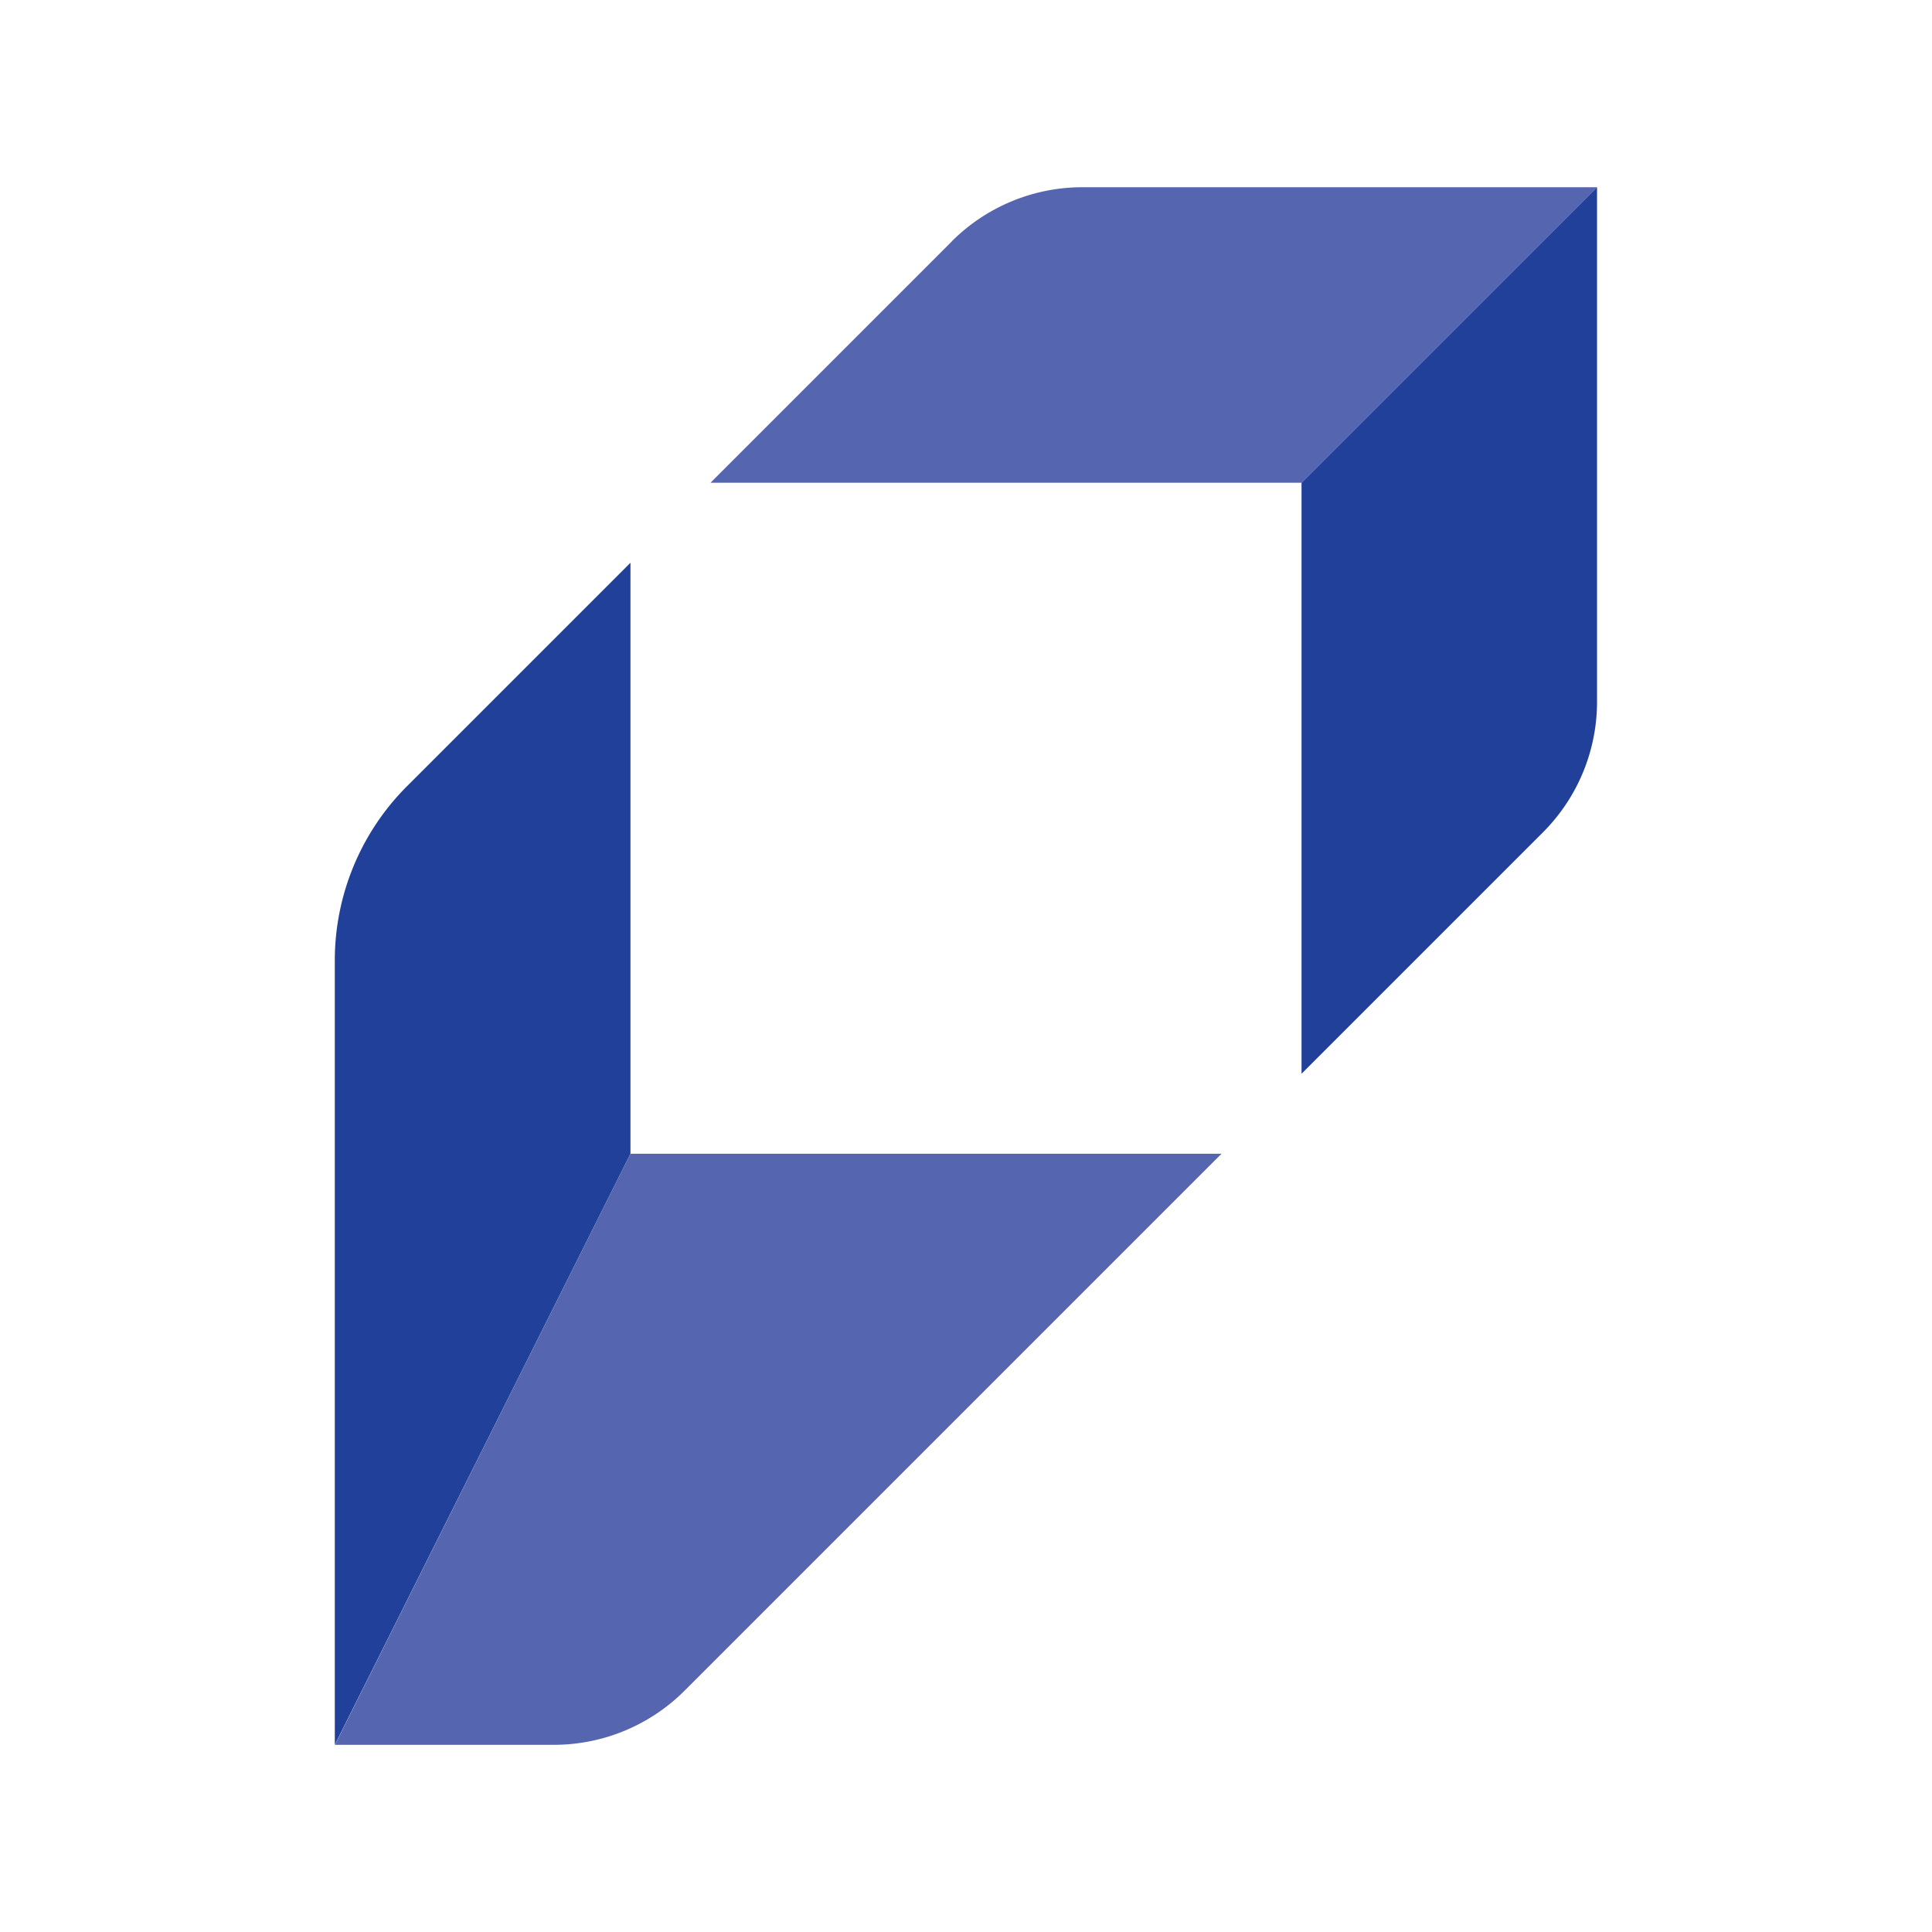
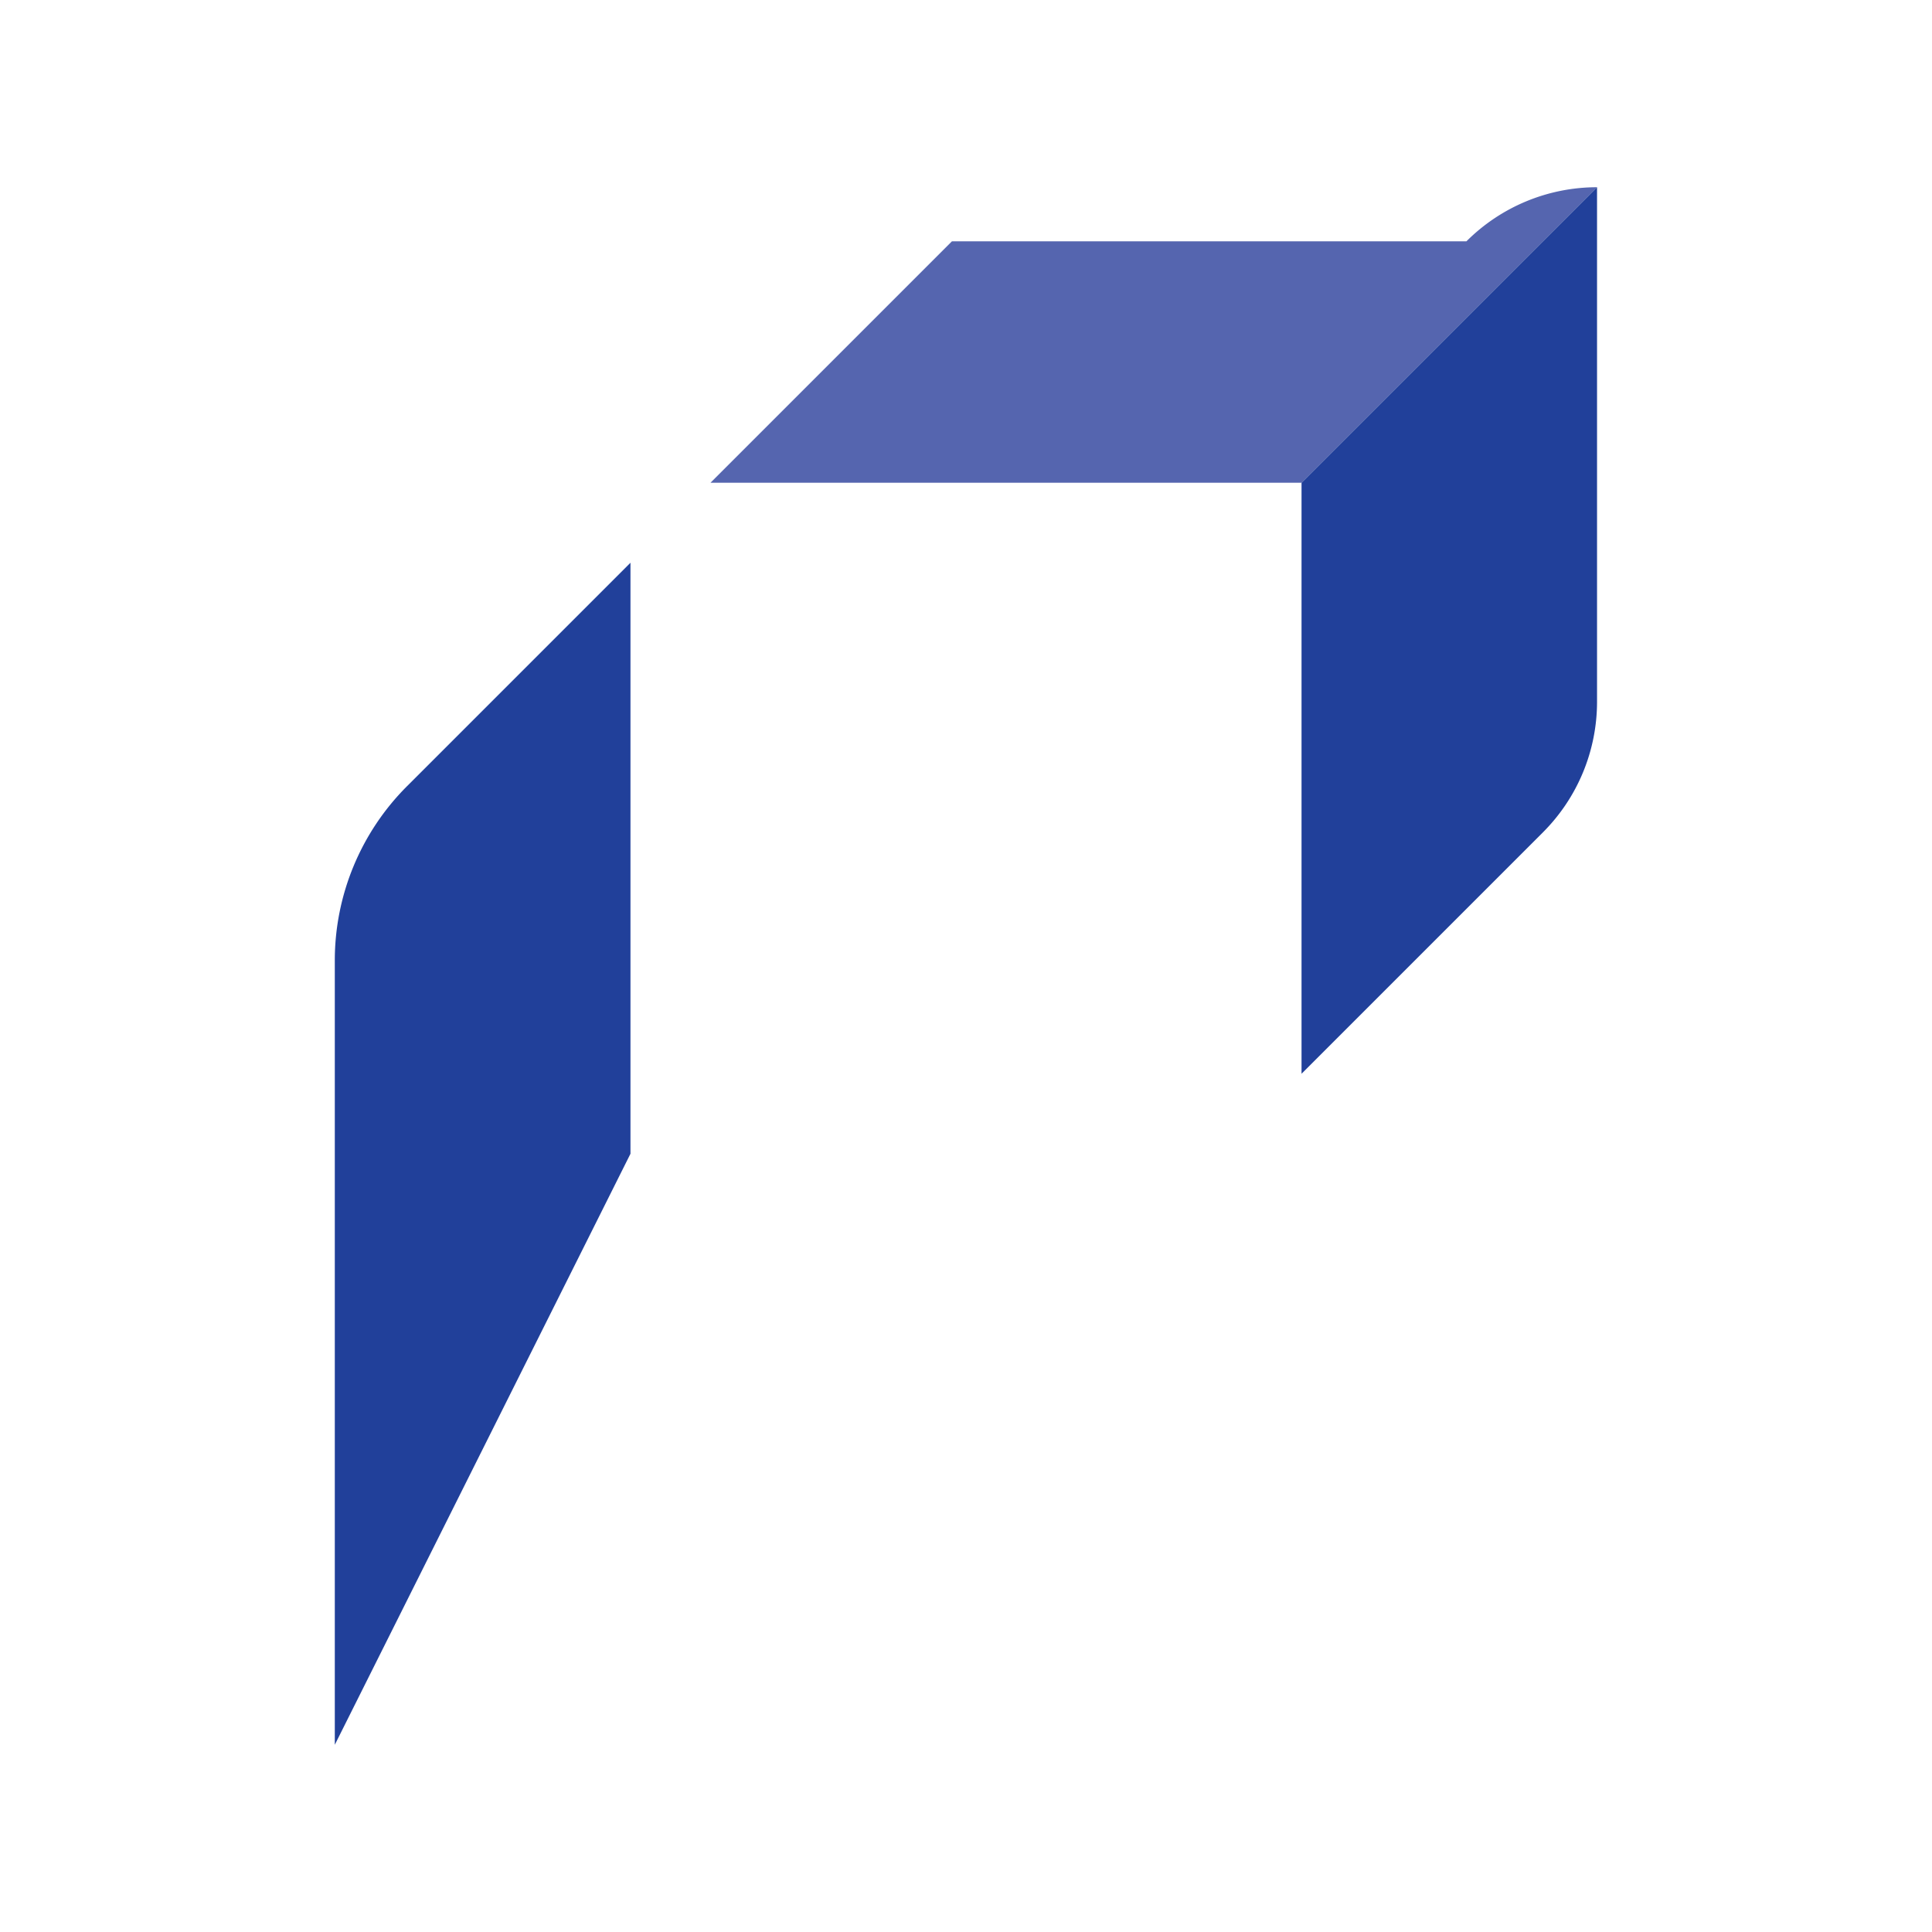
<svg xmlns="http://www.w3.org/2000/svg" viewBox="0 0 492.63 492.63">
  <defs>
    <style>.cls-1{fill:#21409a;}.cls-2{fill:#5565af;}.cls-3{fill:none;}</style>
  </defs>
  <g id="Camada_2" data-name="Camada 2">
    <g id="Camada_1-2" data-name="Camada 1">
      <path class="cls-1" d="M160.76,294.19V143.49l-57,57a62.83,62.83,0,0,0-18.39,44.4v200Z" />
-       <path class="cls-2" d="M242.73,61.53l-61.56,61.56h150.7l75.35-75.35H276a47.09,47.09,0,0,0-33.3,13.79" />
-       <path class="cls-2" d="M160.76,294.19,85.41,444.9h55.84a47.1,47.1,0,0,0,33.3-13.8L311.46,294.19Z" />
+       <path class="cls-2" d="M242.73,61.53l-61.56,61.56h150.7l75.35-75.35a47.09,47.09,0,0,0-33.3,13.79" />
      <path class="cls-1" d="M331.87,123.09v150.7l61.56-61.56a47.09,47.09,0,0,0,13.79-33.3V47.74Z" />
      <rect class="cls-3" width="492.63" height="492.63" />
    </g>
  </g>
</svg>